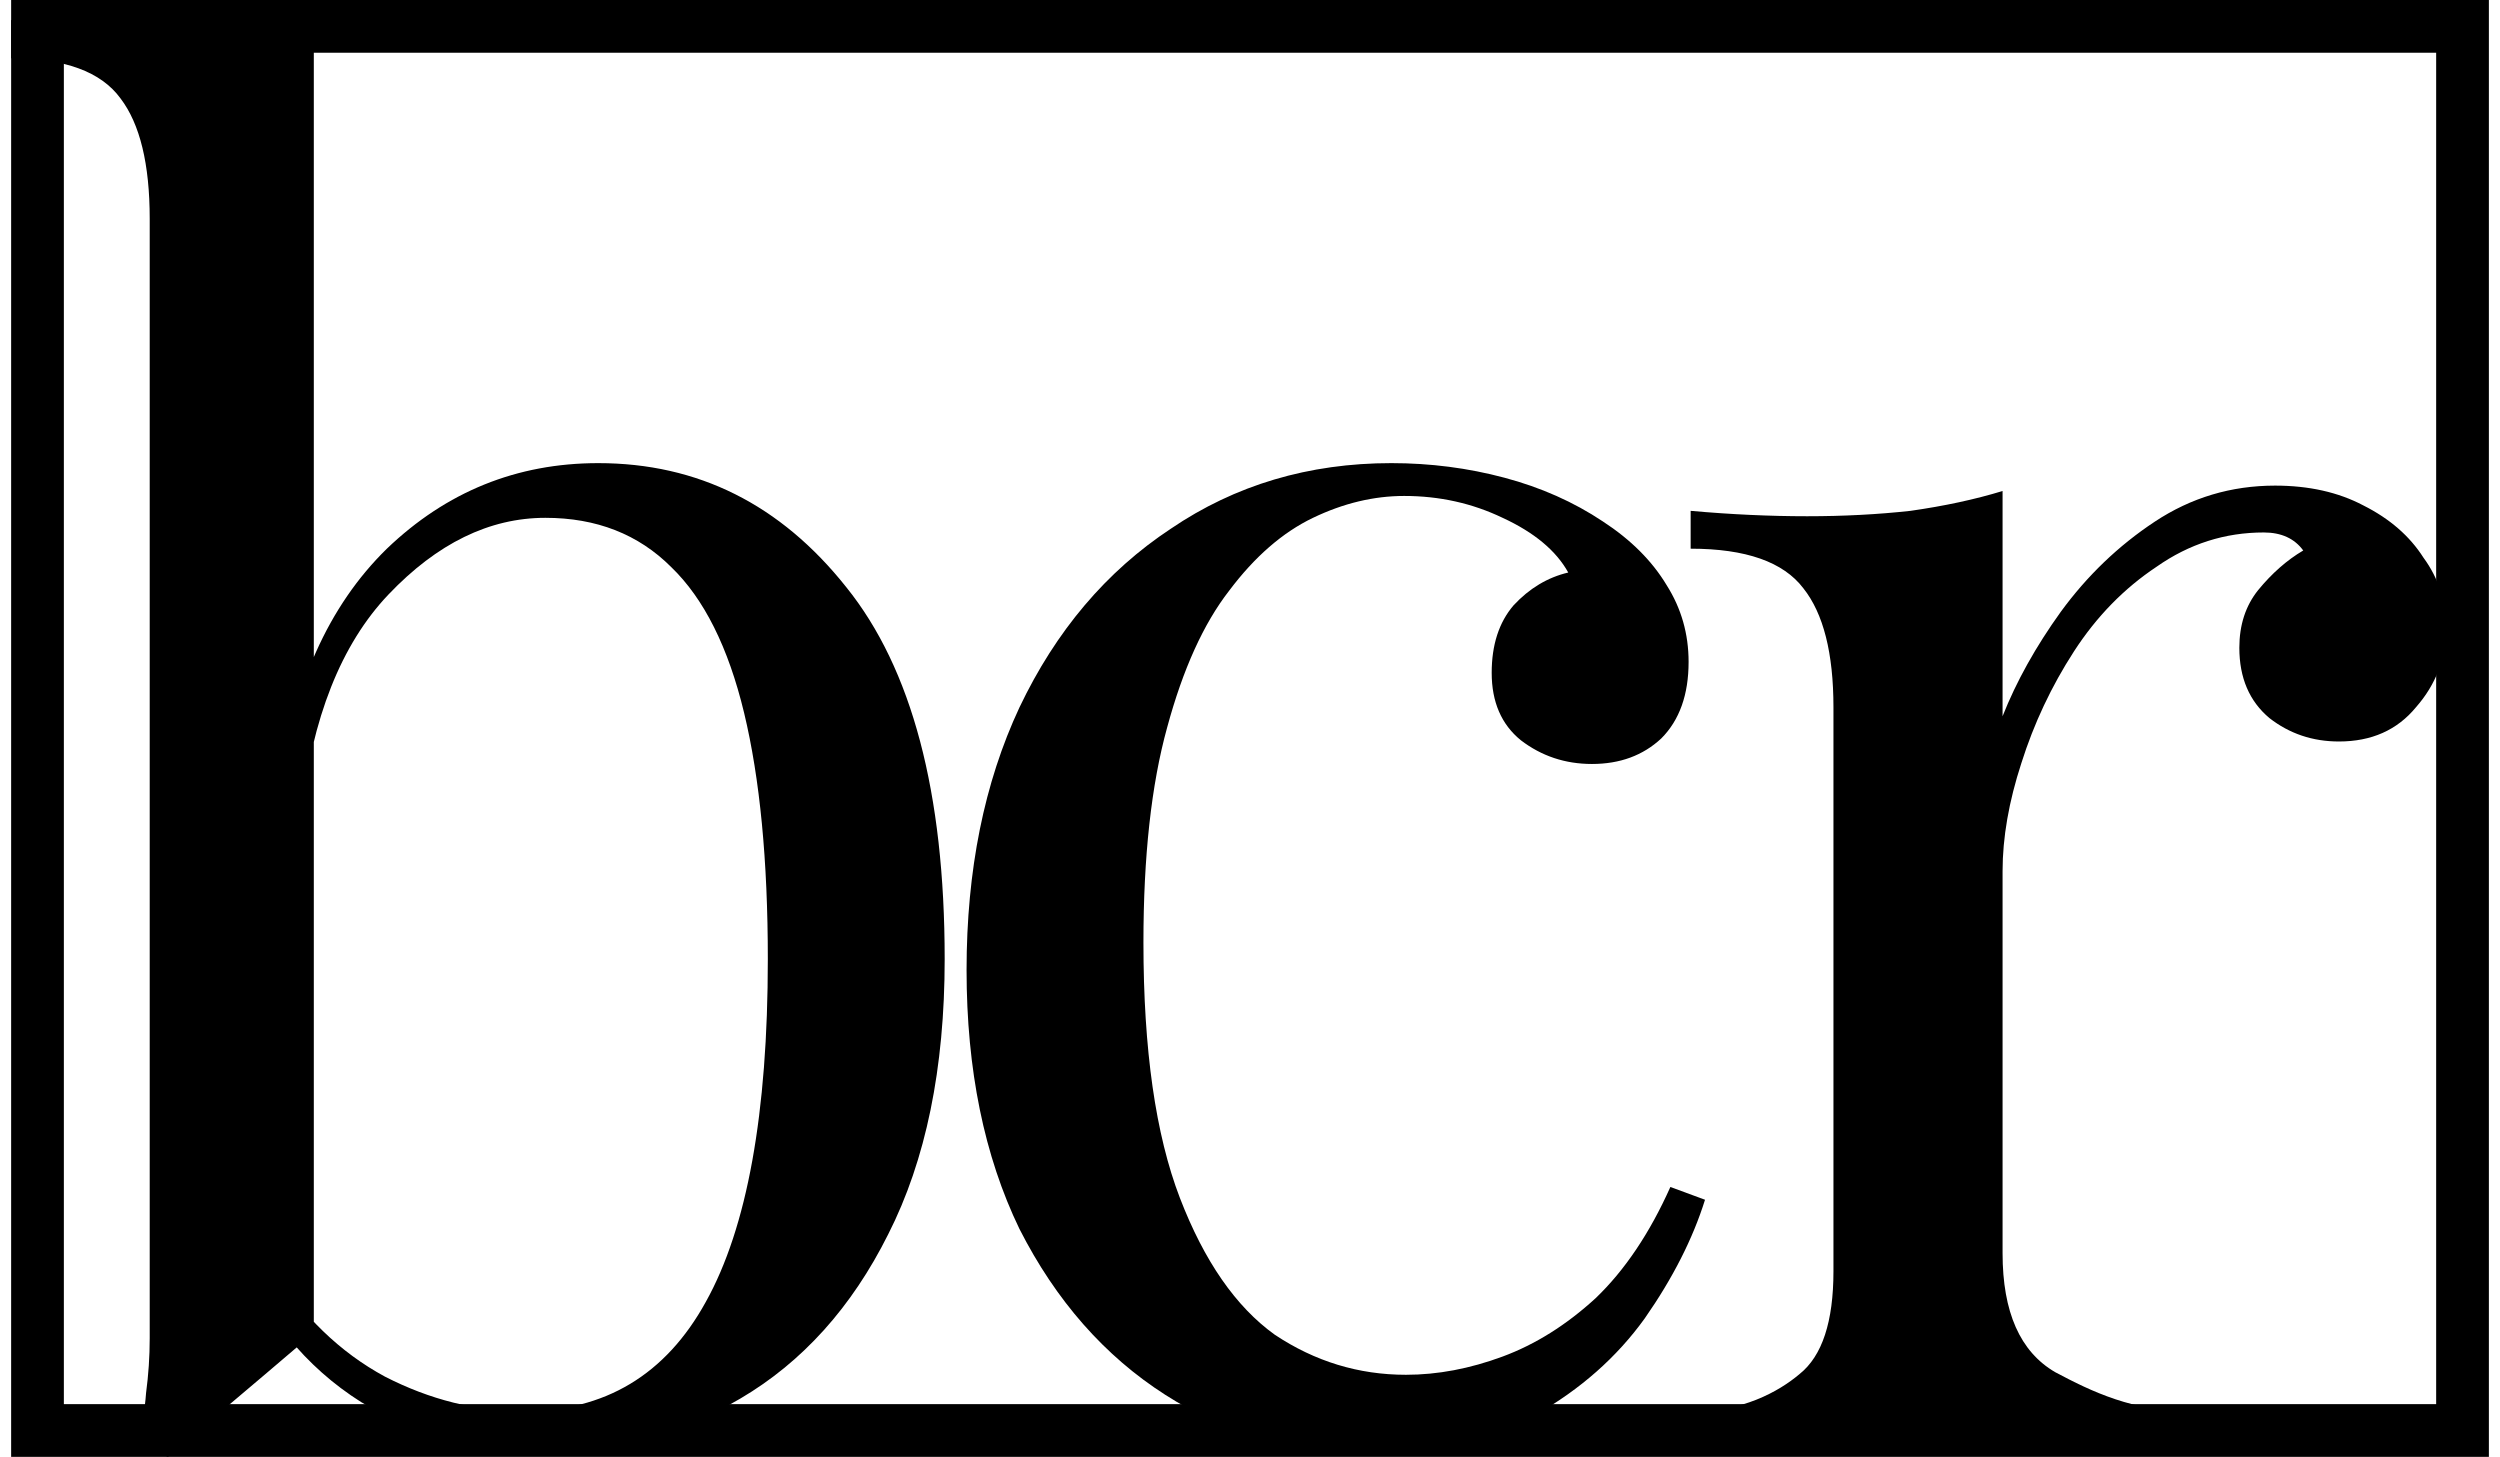
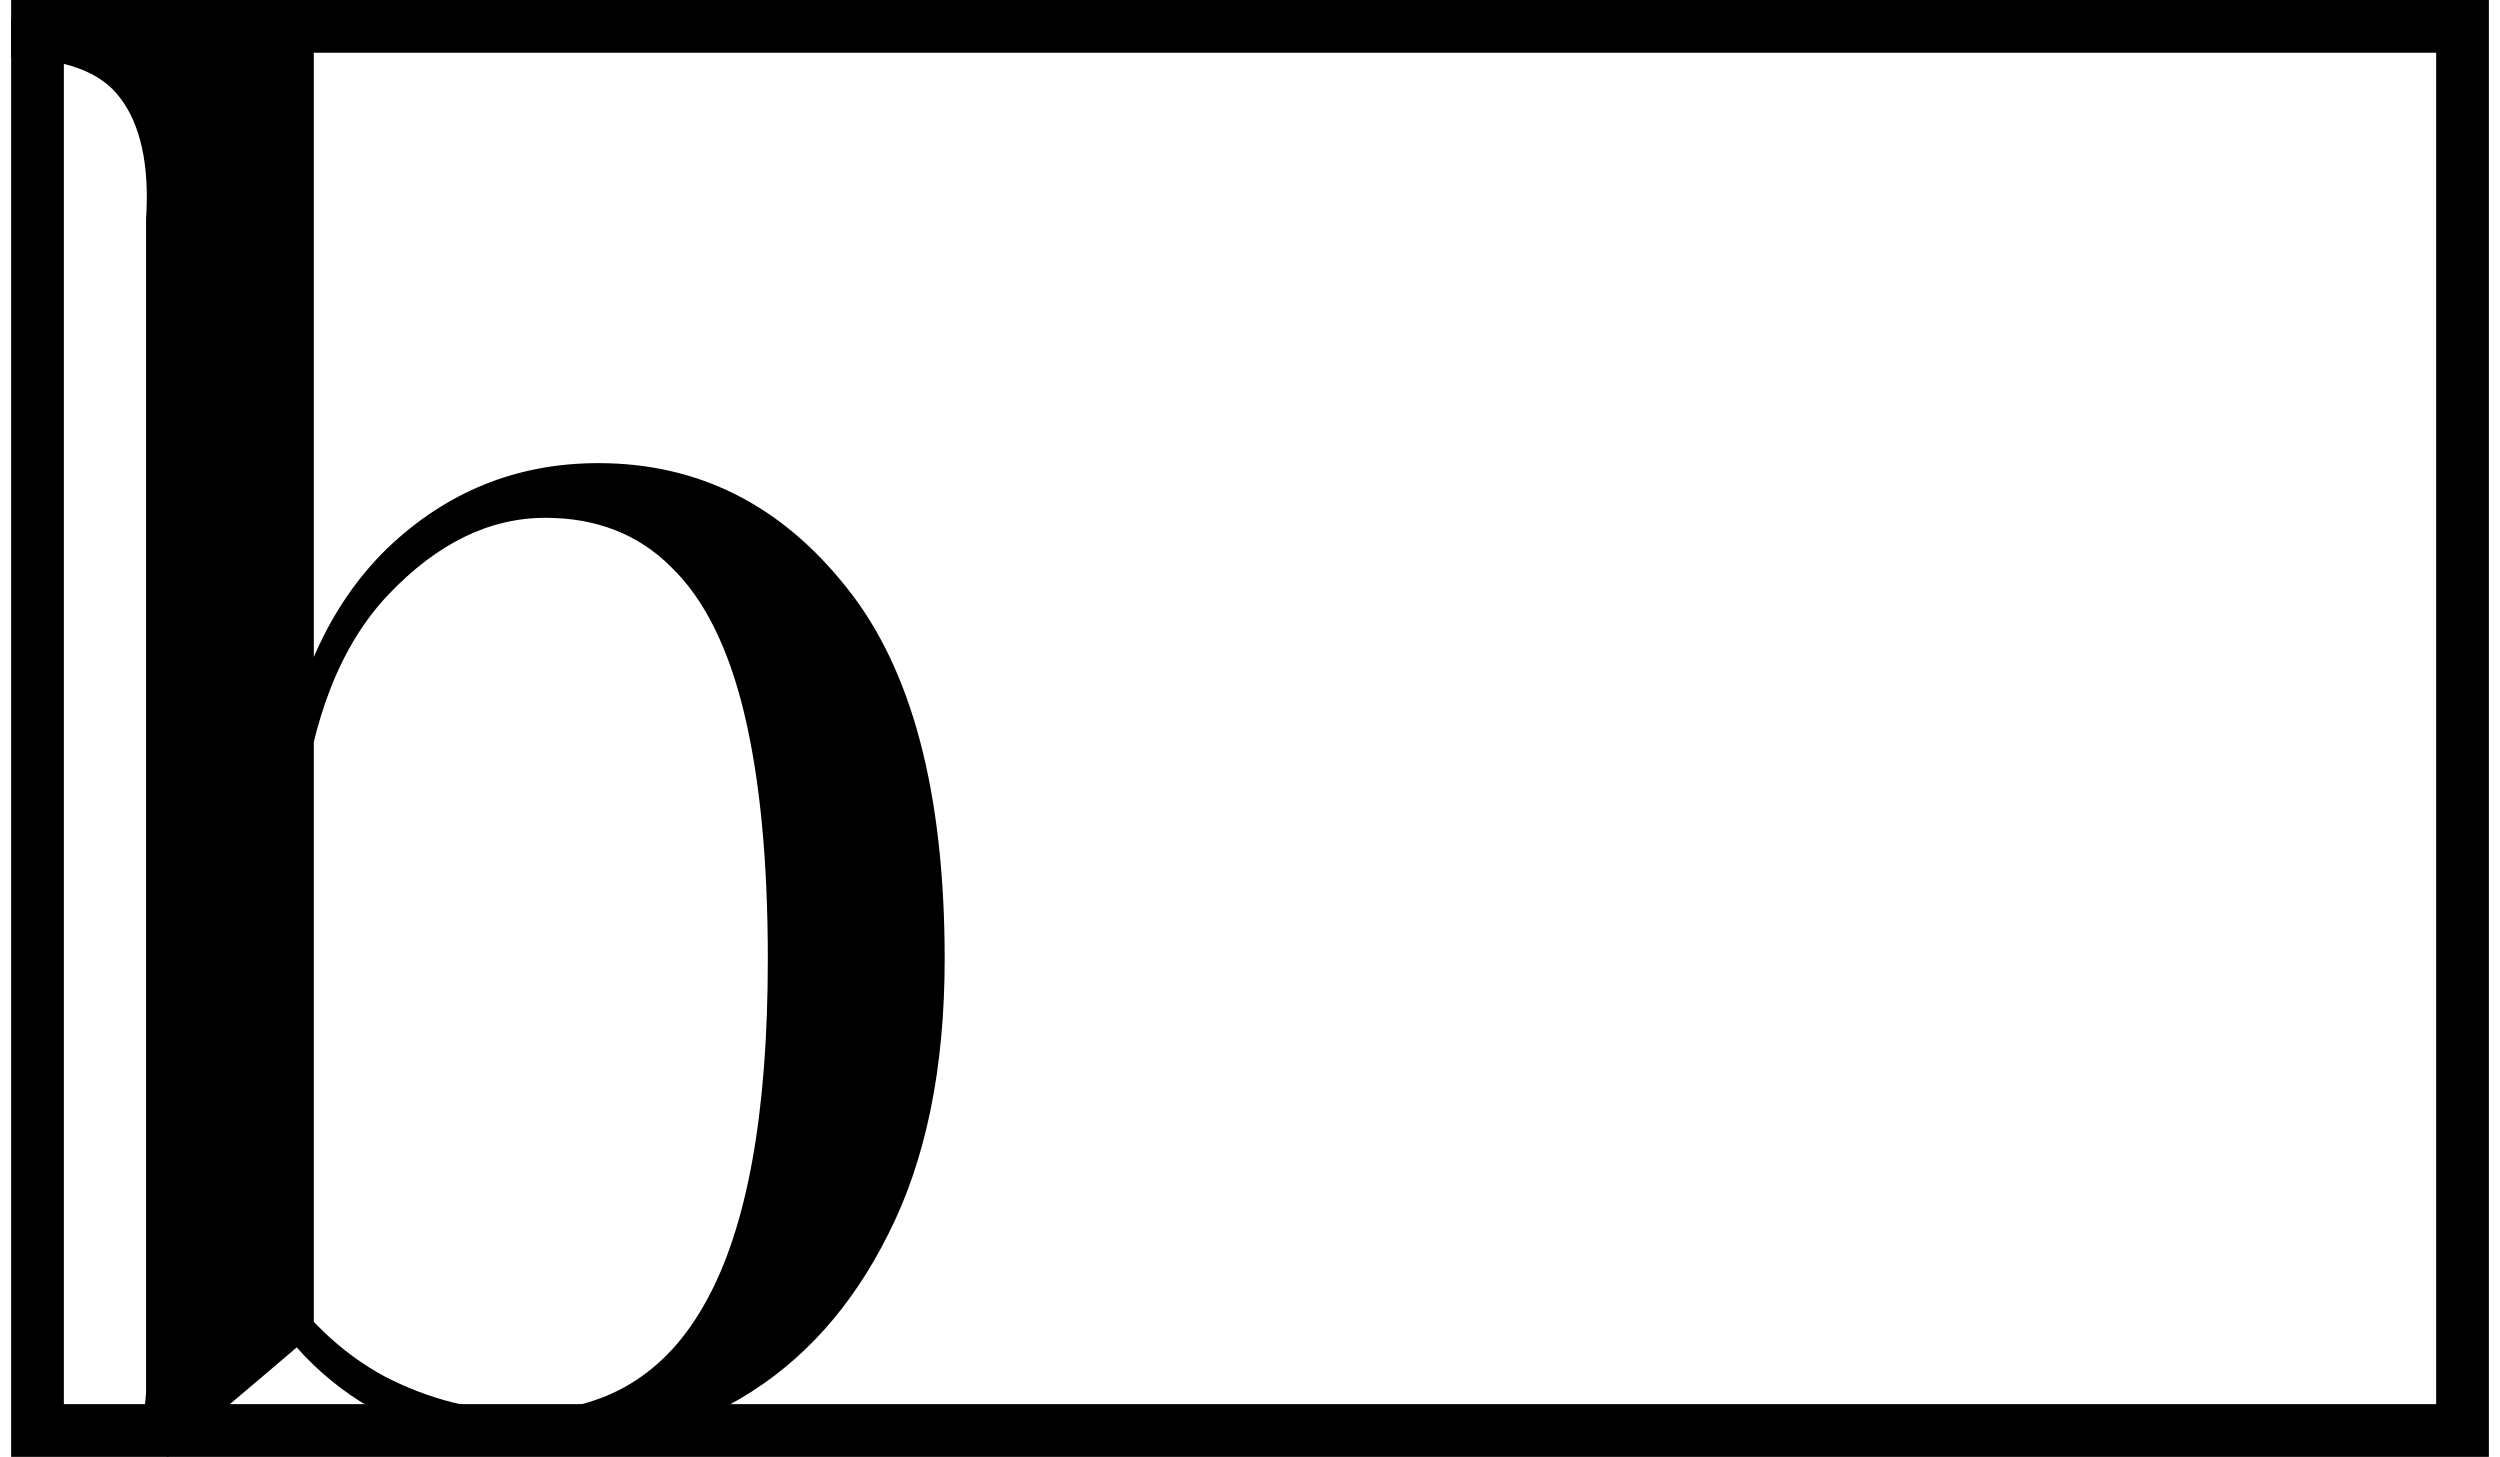
<svg xmlns="http://www.w3.org/2000/svg" width="139" height="81" viewBox="0 0 139 81" fill="none">
  <rect x="2.085" y="1.466" width="134.831" height="78.069" stroke="black" style="stroke:black;stroke-opacity:1;" stroke-width="2.931" />
-   <path d="M126.493 27C128.373 27 130.01 27.367 131.403 28.102C132.866 28.837 133.98 29.805 134.746 31.008C135.582 32.143 136 33.445 136 34.915C136 36.585 135.443 38.054 134.328 39.323C133.284 40.592 131.856 41.227 130.045 41.227C128.582 41.227 127.294 40.793 126.179 39.924C125.065 38.989 124.507 37.687 124.507 36.017C124.507 34.748 124.856 33.679 125.552 32.811C126.318 31.876 127.154 31.141 128.06 30.607C127.572 29.939 126.841 29.605 125.866 29.605C123.706 29.605 121.721 30.239 119.91 31.508C118.1 32.711 116.567 34.28 115.313 36.217C114.06 38.154 113.085 40.225 112.388 42.429C111.692 44.566 111.343 46.57 111.343 48.44V69.68C111.343 72.953 112.318 75.157 114.269 76.293C116.289 77.362 118.587 78.5 122 78.5L122.418 80C120.816 79.933 118.552 79.866 115.627 79.8C112.701 79.666 109.602 79.599 106.328 79.599C103.96 79.599 101.592 79.666 99.224 79.8C96.925 79.866 95.184 79.933 94 80V78.5C96.856 78.5 98.876 77.395 100.06 76.393C101.313 75.391 101.94 73.488 101.94 70.682V39.323C101.94 36.318 101.383 34.113 100.269 32.711C99.154 31.241 97.065 30.507 94 30.507V28.403C96.229 28.603 98.388 28.703 100.478 28.703C102.498 28.703 104.413 28.603 106.224 28.403C108.104 28.135 109.811 27.768 111.343 27.3V39.824C112.109 37.887 113.189 35.95 114.582 34.013C116.045 32.009 117.786 30.34 119.806 29.004C121.826 27.668 124.055 27 126.493 27Z" fill="black" style="fill:black;fill-opacity:1;" />
-   <path d="M77.362 25.75C79.525 25.75 81.62 26.02 83.647 26.561C85.675 27.101 87.5 27.912 89.122 28.994C90.676 30.008 91.859 31.19 92.67 32.542C93.481 33.826 93.886 35.245 93.886 36.8C93.886 38.624 93.379 40.044 92.366 41.058C91.352 42.004 90.068 42.477 88.513 42.477C87.026 42.477 85.709 42.038 84.56 41.159C83.478 40.28 82.938 39.03 82.938 37.408C82.938 35.854 83.343 34.603 84.154 33.657C85.033 32.711 86.047 32.103 87.195 31.832C86.52 30.616 85.303 29.602 83.546 28.791C81.856 27.98 80.032 27.575 78.072 27.575C76.382 27.575 74.692 27.98 73.003 28.791C71.313 29.602 69.759 30.954 68.339 32.846C66.92 34.671 65.771 37.205 64.893 40.449C64.014 43.626 63.575 47.613 63.575 52.412C63.575 58.359 64.251 63.09 65.602 66.605C66.954 70.119 68.711 72.653 70.874 74.208C73.104 75.695 75.537 76.438 78.173 76.438C79.93 76.438 81.721 76.1 83.546 75.424C85.371 74.748 87.094 73.667 88.716 72.18C90.338 70.626 91.724 68.564 92.873 65.996L94.799 66.706C94.123 68.869 93.008 71.065 91.453 73.295C89.899 75.458 87.871 77.249 85.371 78.668C82.87 80.088 79.795 80.797 76.145 80.797C71.955 80.797 68.171 79.716 64.791 77.553C61.412 75.391 58.709 72.315 56.681 68.328C54.721 64.273 53.741 59.474 53.741 53.932C53.741 48.391 54.721 43.524 56.681 39.334C58.709 35.076 61.513 31.765 65.095 29.399C68.677 26.966 72.766 25.75 77.362 25.75Z" fill="black" style="fill:black;fill-opacity:1;" />
-   <path d="M33.262 25.75C38.804 25.75 43.4 28.047 47.05 32.643C50.699 37.171 52.524 44.065 52.524 53.324C52.524 59.407 51.476 64.509 49.381 68.632C47.354 72.687 44.617 75.728 41.17 77.756C37.723 79.783 33.972 80.797 29.917 80.797C26.538 80.797 23.26 79.851 20.084 77.959C16.975 75.999 14.643 73.126 13.088 69.342L15.116 70.457C16.806 73.16 18.901 75.188 21.401 76.539C23.902 77.823 26.47 78.466 29.106 78.466C33.634 78.466 37.013 76.438 39.244 72.383C41.541 68.26 42.691 61.907 42.691 53.324C42.691 47.85 42.251 43.288 41.373 39.638C40.494 35.989 39.142 33.285 37.318 31.528C35.493 29.703 33.161 28.791 30.323 28.791C27.214 28.791 24.308 30.21 21.604 33.049C18.968 35.82 17.346 39.909 16.738 45.315L15.521 43.896C16.265 38.151 18.259 33.691 21.503 30.514C24.814 27.338 28.734 25.75 33.262 25.75ZM17.448 0V74.106C16.569 74.85 15.657 75.627 14.71 76.438C13.832 77.181 12.953 77.925 12.075 78.668C11.196 79.412 10.284 80.189 9.338 81L7.614 80.29C7.884 79.344 8.053 78.398 8.121 77.452C8.256 76.438 8.324 75.424 8.324 74.41V12.165C8.324 9.124 7.783 6.894 6.702 5.474C5.62 3.987 3.593 3.244 0.619 3.244V1.115C2.782 1.318 4.877 1.419 6.904 1.419C8.864 1.419 10.723 1.318 12.48 1.115C14.305 0.845 15.961 0.473 17.448 0Z" fill="black" style="fill:black;fill-opacity:1;" />
+   <path d="M33.262 25.75C38.804 25.75 43.4 28.047 47.05 32.643C50.699 37.171 52.524 44.065 52.524 53.324C52.524 59.407 51.476 64.509 49.381 68.632C47.354 72.687 44.617 75.728 41.17 77.756C37.723 79.783 33.972 80.797 29.917 80.797C26.538 80.797 23.26 79.851 20.084 77.959C16.975 75.999 14.643 73.126 13.088 69.342L15.116 70.457C16.806 73.16 18.901 75.188 21.401 76.539C23.902 77.823 26.47 78.466 29.106 78.466C33.634 78.466 37.013 76.438 39.244 72.383C41.541 68.26 42.691 61.907 42.691 53.324C42.691 47.85 42.251 43.288 41.373 39.638C40.494 35.989 39.142 33.285 37.318 31.528C35.493 29.703 33.161 28.791 30.323 28.791C27.214 28.791 24.308 30.21 21.604 33.049C18.968 35.82 17.346 39.909 16.738 45.315L15.521 43.896C16.265 38.151 18.259 33.691 21.503 30.514C24.814 27.338 28.734 25.75 33.262 25.75ZM17.448 0V74.106C16.569 74.85 15.657 75.627 14.71 76.438C13.832 77.181 12.953 77.925 12.075 78.668C11.196 79.412 10.284 80.189 9.338 81L7.614 80.29C7.884 79.344 8.053 78.398 8.121 77.452V12.165C8.324 9.124 7.783 6.894 6.702 5.474C5.62 3.987 3.593 3.244 0.619 3.244V1.115C2.782 1.318 4.877 1.419 6.904 1.419C8.864 1.419 10.723 1.318 12.48 1.115C14.305 0.845 15.961 0.473 17.448 0Z" fill="black" style="fill:black;fill-opacity:1;" />
</svg>